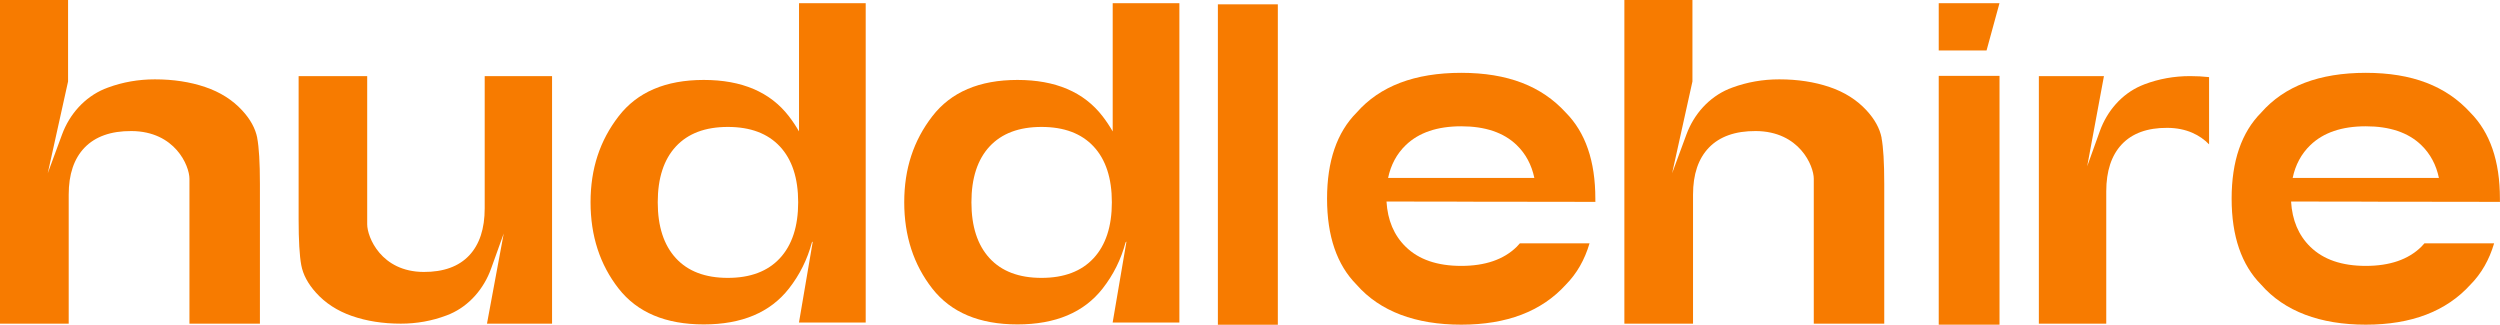
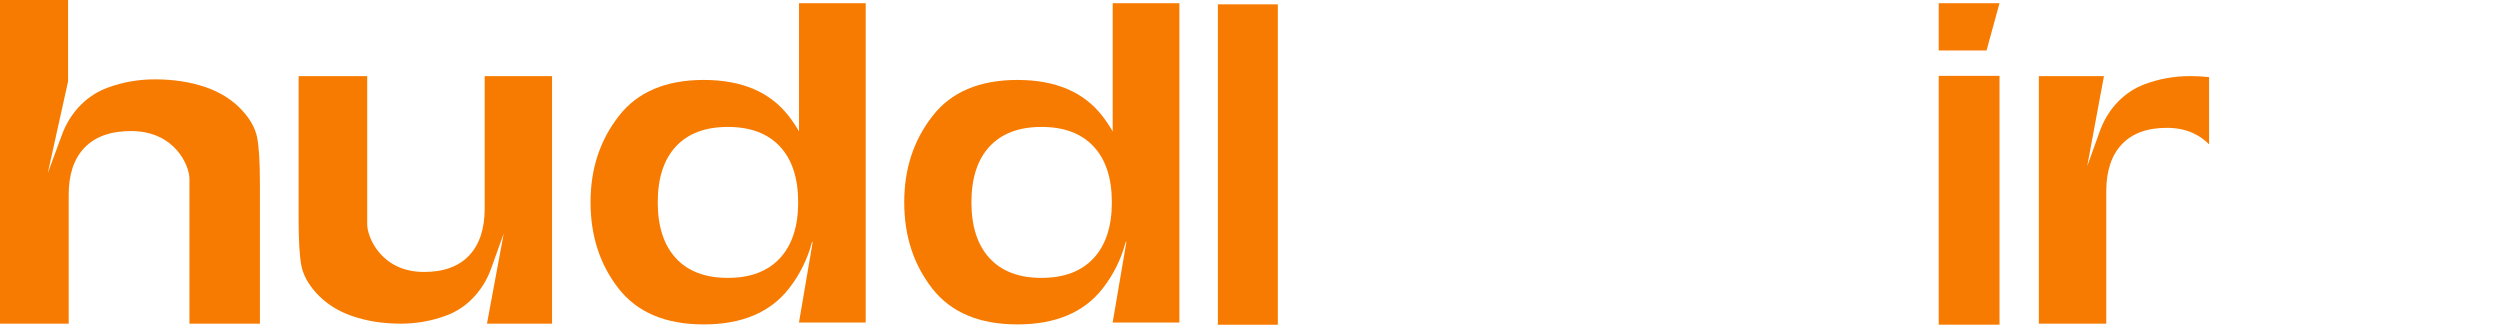
<svg xmlns="http://www.w3.org/2000/svg" id="Layer_2" data-name="Layer 2" viewBox="0 0 594.23 77.19">
  <defs>
    <style>
      .cls-1 {
        fill: #f77b00;
        stroke-width: 0px;
      }
    </style>
  </defs>
  <g id="Layer_1-2" data-name="Layer 1">
    <g>
      <path class="cls-1" d="M61.13,32.75c.43,2.23.65,5.88.65,10.93v33.25h-16.75v-34.45c0-3.05-3.4-11.28-13.79-11.33-4.88-.03-8.59,1.31-11.12,3.92-2.53,2.62-3.79,6.35-3.79,11.2v30.66H0V0h16.18v19.36l-4.83,21.82,3.41-9.24c1.78-4.81,5.34-8.81,10.03-10.79.29-.12.58-.24.88-.34,3.53-1.3,7.25-1.95,11.15-1.95,4.38,0,8.36.61,11.93,1.82,3.58,1.21,6.51,3.07,8.81,5.56,1.95,2.11,3.14,4.29,3.58,6.52" />
      <path class="cls-1" d="M126.44,18.09h4.78v58.85h-15.47l3.98-21.44-3,8.35c-1.73,4.81-5.2,8.81-9.76,10.79-.28.12-.57.24-.85.34-3.44,1.3-7.06,1.95-10.85,1.95-4.26,0-8.13-.61-11.61-1.82-3.48-1.21-6.34-3.07-8.57-5.56-1.9-2.11-3.06-4.29-3.48-6.52-.42-2.23-.63-5.88-.63-10.93V18.09h16.3v35.22c0,3.05,3.31,11.28,13.42,11.33,4.75.02,8.36-1.31,10.82-3.92,2.46-2.62,3.69-6.35,3.69-11.2v-31.42h11.24Z" />
      <path class="cls-1" d="M189.92.76h15.85v75.9h-15.86l3.28-19.25s-.08.08-.21.21c-1.08,4.04-2.9,7.7-5.46,10.97-4.45,5.68-11.19,8.52-20.24,8.52s-15.8-2.84-20.24-8.52c-4.44-5.68-6.67-12.52-6.67-20.51s2.22-14.67,6.67-20.44c4.44-5.76,11.19-8.64,20.24-8.64s15.8,2.88,20.24,8.64c.89,1.16,1.69,2.36,2.4,3.6,0-14.02,0-28.36,0-30.48M189.72,48.08c0-5.74-1.45-10.16-4.34-13.26-2.89-3.1-7.02-4.65-12.38-4.65s-9.47,1.55-12.35,4.65c-2.87,3.1-4.31,7.52-4.31,13.26s1.44,10.17,4.31,13.29c2.87,3.12,6.99,4.68,12.35,4.68s9.49-1.56,12.38-4.68c2.89-3.12,4.34-7.55,4.34-13.29" />
      <path class="cls-1" d="M264.48.76h15.85v75.9h-15.86l3.28-19.25s-.08.08-.21.21c-1.08,4.04-2.9,7.7-5.46,10.97-4.45,5.68-11.19,8.52-20.24,8.52s-15.8-2.84-20.24-8.52c-4.44-5.68-6.67-12.52-6.67-20.51s2.22-14.67,6.67-20.44c4.44-5.76,11.19-8.64,20.24-8.64s15.8,2.88,20.24,8.64c.89,1.16,1.69,2.36,2.4,3.6,0-14.02,0-28.36,0-30.48M264.28,48.08c0-5.74-1.45-10.16-4.34-13.26-2.89-3.1-7.02-4.65-12.38-4.65s-9.47,1.55-12.35,4.65c-2.87,3.1-4.31,7.52-4.31,13.26s1.44,10.17,4.31,13.29c2.87,3.12,6.99,4.68,12.35,4.68s9.49-1.56,12.38-4.68c2.89-3.12,4.34-7.55,4.34-13.29" />
      <rect class="cls-1" x="289.48" y="1.03" width="14.25" height="76.16" />
-       <path class="cls-1" d="M348.57,47.93l-19.01-.03c.26,4.43,1.77,8.03,4.58,10.77,3.09,3.02,7.48,4.53,13.18,4.53s10.09-1.51,13.18-4.53c.27-.27.52-.55.76-.83h16.56c-1.16,3.93-3.04,7.21-5.65,9.84-5.75,6.33-14.03,9.49-24.85,9.49s-19.32-3.16-24.86-9.49c-4.69-4.72-7.03-11.54-7.03-20.46s2.34-15.75,7.03-20.46c5.53-6.3,13.82-9.45,24.86-9.45s19.1,3.15,24.85,9.45c4.69,4.72,7.03,11.54,7.03,20.46,0,.17,0,.33,0,.5v.03s.02.23.02.23h-.03l-14.12-.02-16.5-.02ZM364.7,42.29c-.65-3.11-2.04-5.72-4.2-7.81-3.09-2.98-7.48-4.46-13.18-4.46s-10.06,1.49-13.16,4.46c-2.17,2.09-3.57,4.7-4.22,7.81h34.75Z" />
-       <path class="cls-1" d="M447.22,32.75c.43,2.23.65,5.88.65,10.93v33.25h-16.75v-34.45c0-3.05-3.4-11.28-13.79-11.33-4.88-.03-8.59,1.31-11.12,3.92-2.53,2.62-3.79,6.35-3.79,11.2v30.66h-16.32V0h16.18v19.36l-4.83,21.82,3.41-9.24c1.78-4.81,5.34-8.81,10.03-10.79.29-.12.58-.24.88-.34,3.53-1.3,7.25-1.95,11.15-1.95,4.38,0,8.36.61,11.93,1.82,3.58,1.21,6.51,3.07,8.81,5.56,1.95,2.11,3.14,4.29,3.58,6.52" />
      <rect class="cls-1" x="460.82" y="18.04" width="14.45" height="59.13" />
      <polygon class="cls-1" points="475.26 .76 472.19 11.99 460.82 11.99 460.82 .76 475.26 .76" />
      <path class="cls-1" d="M520.57,18.09c1.55,0,3.05.08,4.51.24v15.98c-2.11-2.17-5.31-3.9-9.93-3.92-4.75-.03-8.36,1.31-10.82,3.92-2.46,2.62-3.69,6.35-3.69,11.2v31.42h-16.02V18.09h15.47l-3.98,21.44,3-8.35c1.73-4.81,5.2-8.81,9.76-10.79.28-.12.56-.24.85-.35,3.44-1.3,7.06-1.95,10.85-1.95" />
-       <path class="cls-1" d="M563.58,47.93l-19.01-.03c.26,4.43,1.77,8.03,4.58,10.77,3.09,3.02,7.48,4.53,13.18,4.53s10.09-1.51,13.18-4.53c.27-.27.52-.55.76-.83h16.56c-1.16,3.93-3.04,7.21-5.65,9.84-5.75,6.33-14.03,9.49-24.85,9.49s-19.32-3.16-24.86-9.49c-4.69-4.72-7.03-11.54-7.03-20.46s2.34-15.75,7.03-20.46c5.53-6.3,13.82-9.45,24.86-9.45s19.1,3.15,24.85,9.45c4.69,4.72,7.03,11.54,7.03,20.46,0,.17,0,.33,0,.5v.03s.02.23.02.23h-.03l-14.12-.02-16.5-.02ZM579.71,42.29c-.65-3.11-2.04-5.72-4.2-7.81-3.09-2.98-7.48-4.46-13.18-4.46s-10.06,1.49-13.16,4.46c-2.17,2.09-3.57,4.7-4.22,7.81h34.75Z" />
    </g>
  </g>
</svg>